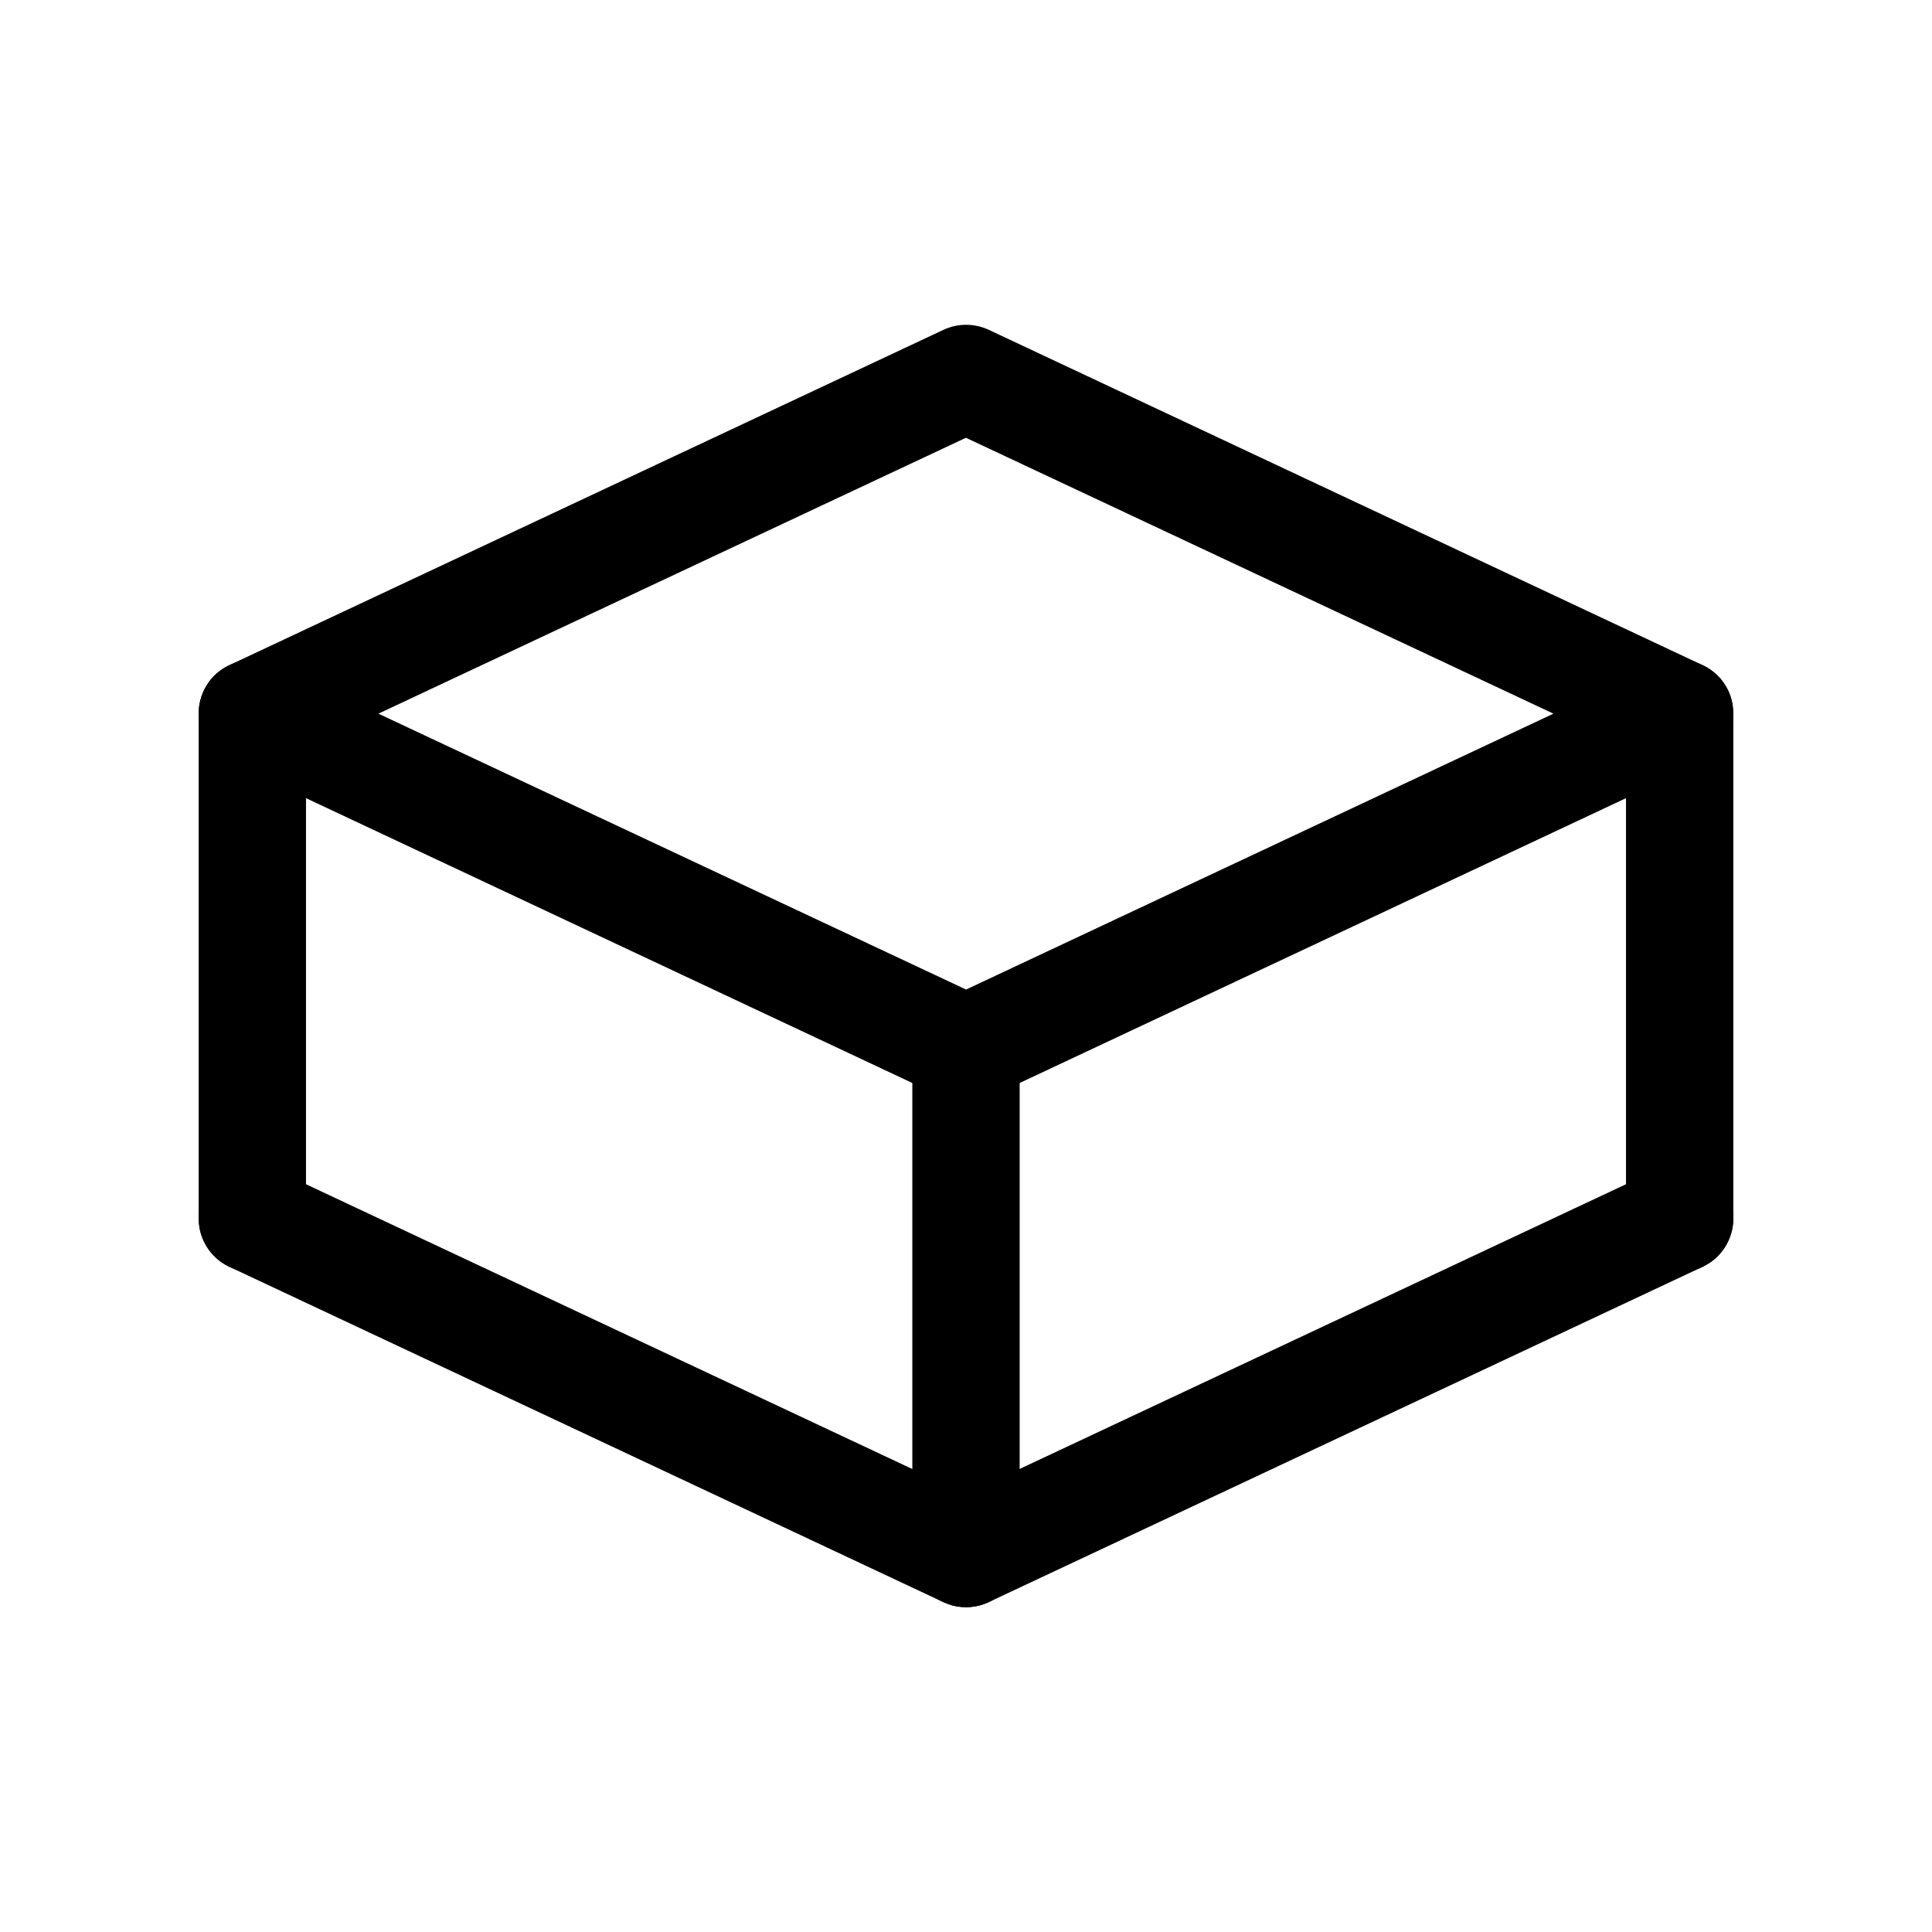
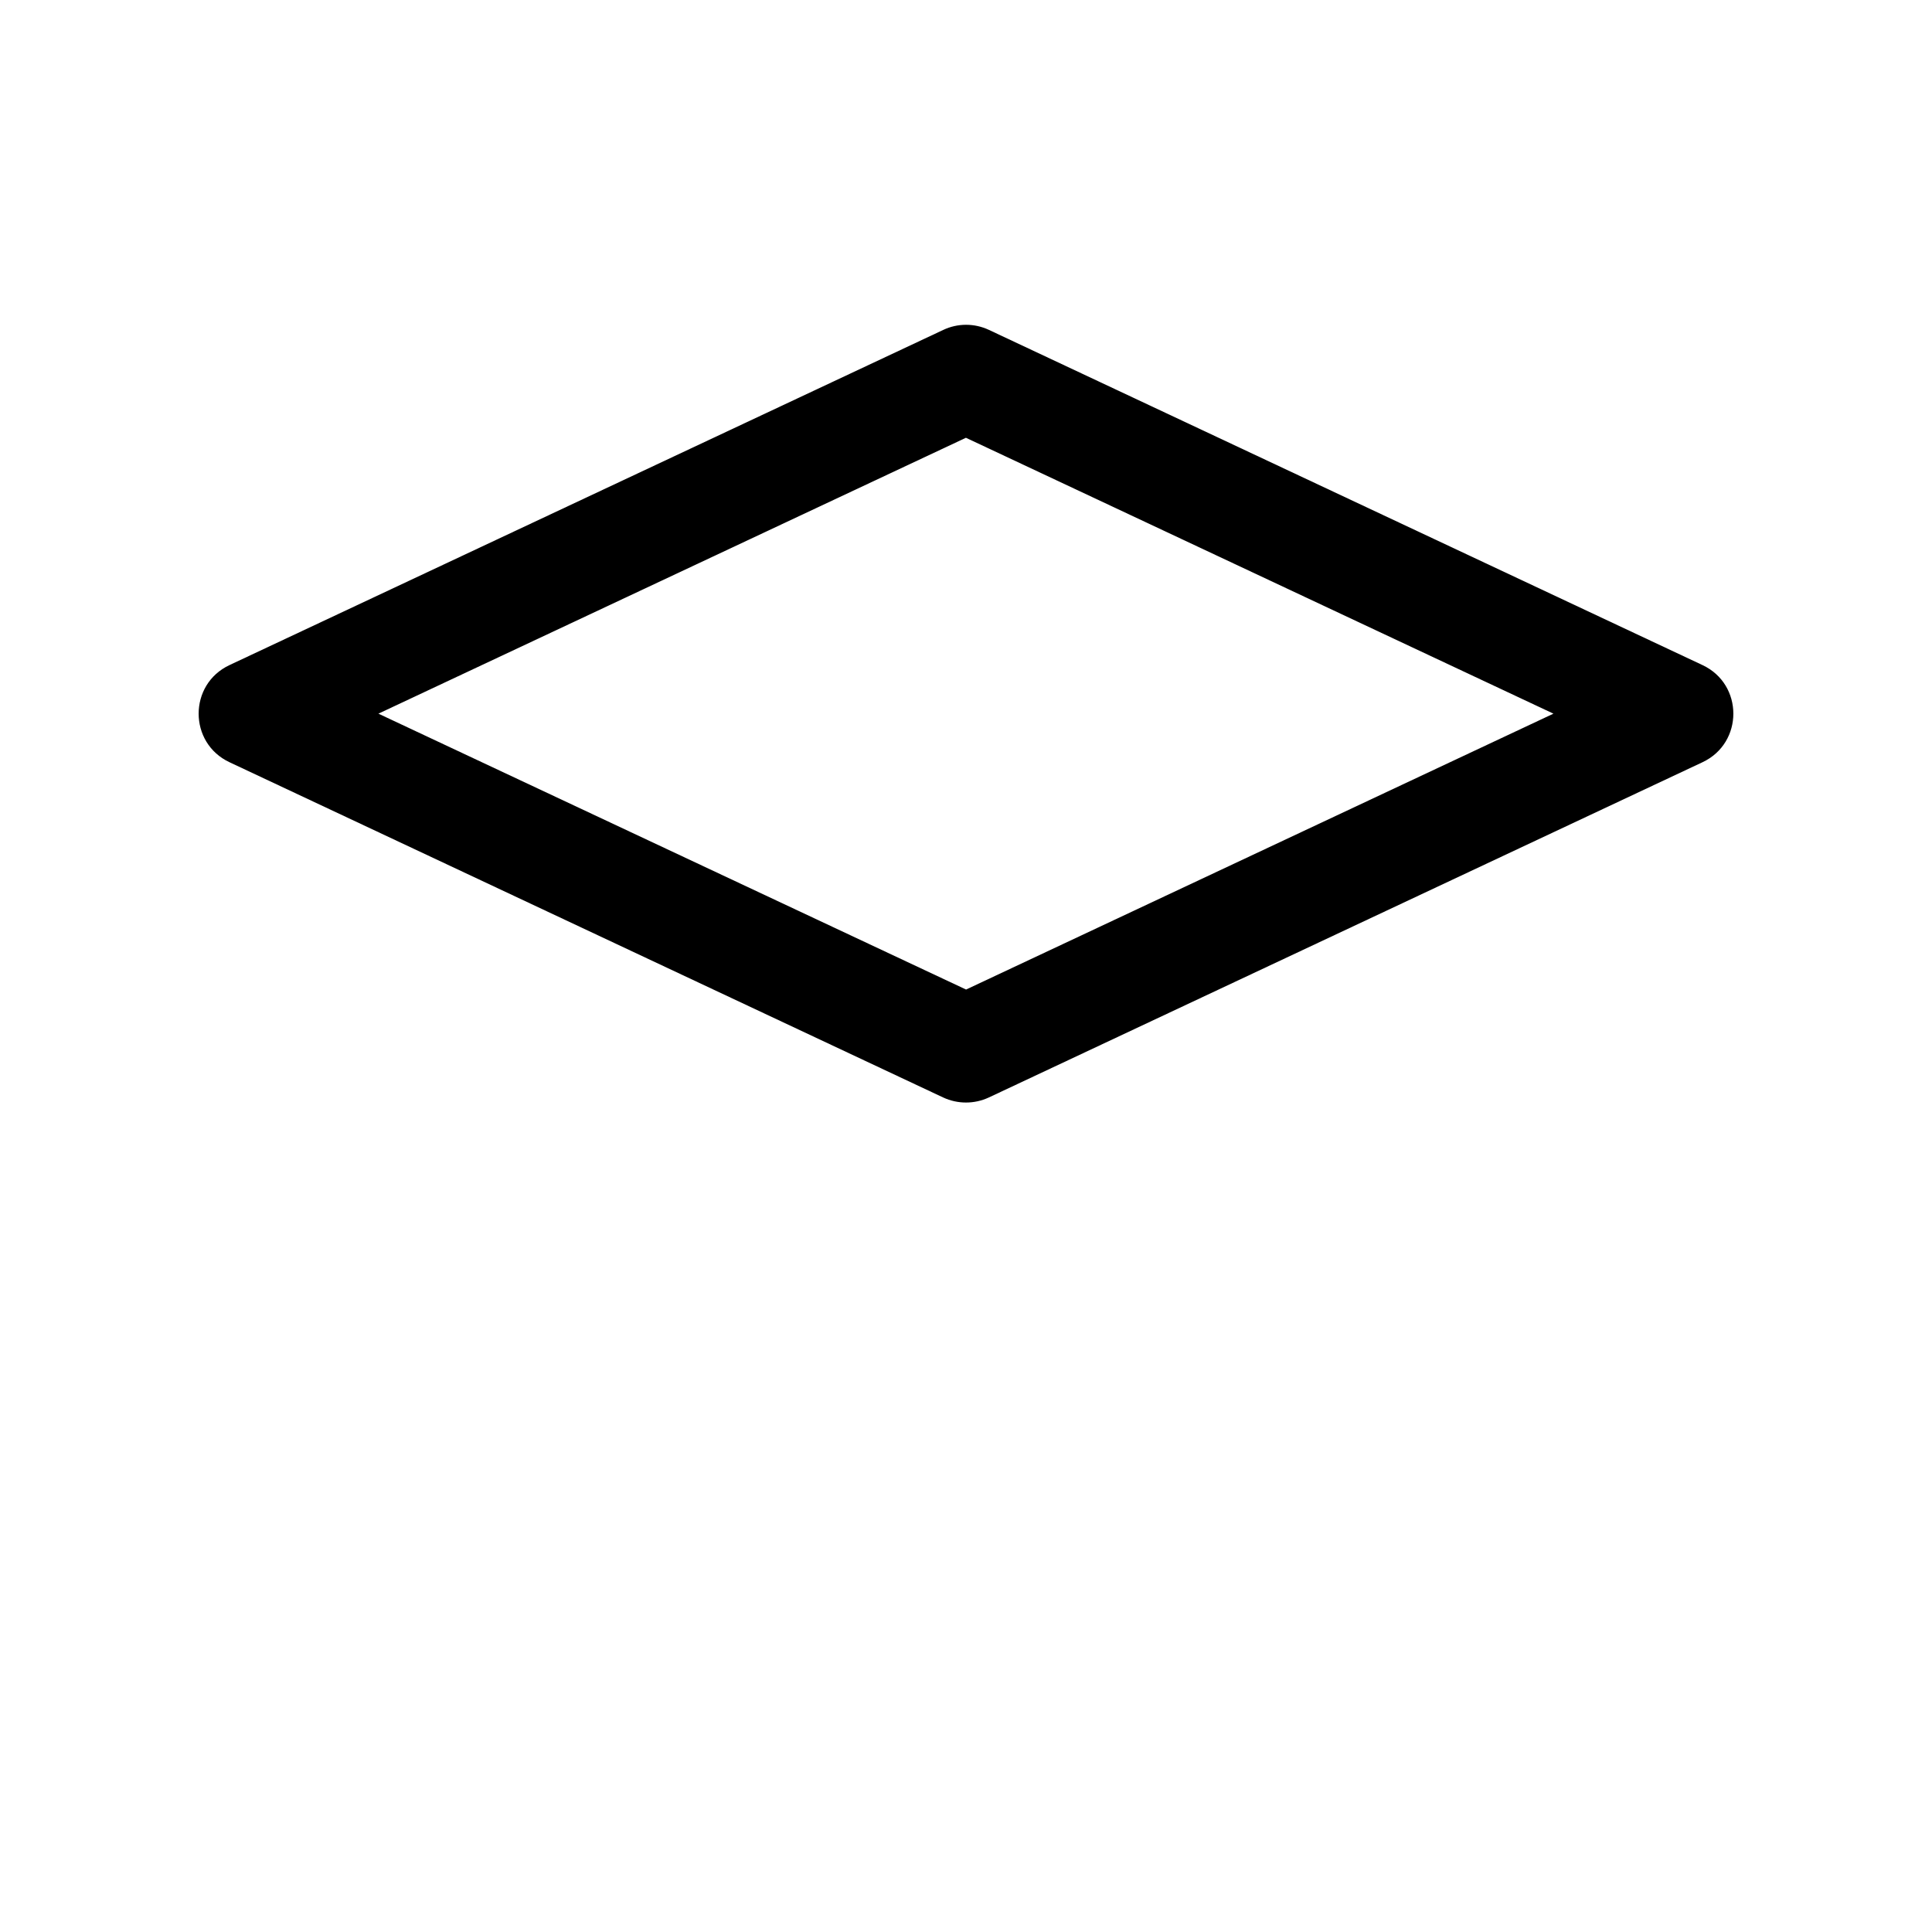
<svg xmlns="http://www.w3.org/2000/svg" width="18px" height="18px" viewbox="0 0 18 18" version="1.1">
  <title>Icons/Delivery Copy 3</title>
  <g id="Icons/Delivery-Copy-3" stroke="none" stroke-width="1" fill="none" fill-rule="evenodd">
    <path d="M3.828,2.117 L6.321,9.027 C6.372,9.167 6.482,9.277 6.622,9.328 L13.532,11.821 C13.93,11.965 14.316,11.579 14.172,11.181 L11.679,4.271 C11.628,4.131 11.518,4.021 11.378,3.971 L4.468,1.477 C4.07,1.333 3.684,1.719 3.828,2.117 Z M5.129,2.778 L10.817,4.831 L12.87,10.519 L7.183,8.467 L5.129,2.778 Z" id="Rectangle" fill="#000000" fill-rule="nonzero" transform="translate(9, 6.649) rotate(-45) translate(-9, -6.649) " />
-     <path d="M1.898,11.138 C2.003,10.916 2.249,10.807 2.479,10.867 L2.563,10.898 L8.999,13.921 L15.437,10.898 C15.659,10.794 15.919,10.867 16.056,11.06 L16.102,11.138 C16.206,11.36 16.133,11.62 15.94,11.758 L15.862,11.803 L9.213,14.926 C9.105,14.977 8.984,14.987 8.87,14.957 L8.787,14.926 L2.138,11.803 C1.888,11.686 1.781,11.388 1.898,11.138 Z" id="Path" fill="#000000" fill-rule="nonzero" />
-     <path d="M2.351,6.149 C2.596,6.149 2.8,6.326 2.843,6.559 L2.851,6.649 L2.851,11.351 C2.851,11.627 2.627,11.851 2.351,11.851 C2.105,11.851 1.901,11.674 1.859,11.441 L1.851,11.351 L1.851,6.649 C1.851,6.373 2.075,6.149 2.351,6.149 Z" id="Path-5" fill="#000000" fill-rule="nonzero" />
-     <path d="M15.649,6.149 C15.895,6.149 16.099,6.326 16.141,6.559 L16.149,6.649 L16.149,11.351 C16.149,11.627 15.925,11.851 15.649,11.851 C15.404,11.851 15.2,11.674 15.157,11.441 L15.149,11.351 L15.149,6.649 C15.149,6.373 15.373,6.149 15.649,6.149 Z" id="Path-6" fill="#000000" fill-rule="nonzero" />
-     <path d="M9,9.272 C9.245,9.272 9.45,9.449 9.492,9.682 L9.5,9.772 L9.5,14.474 C9.5,14.75 9.276,14.974 9,14.974 C8.755,14.974 8.55,14.797 8.508,14.564 L8.5,14.474 L8.5,9.772 C8.5,9.496 8.724,9.272 9,9.272 Z" id="Path-7" fill="#000000" fill-rule="nonzero" />
  </g>
</svg>